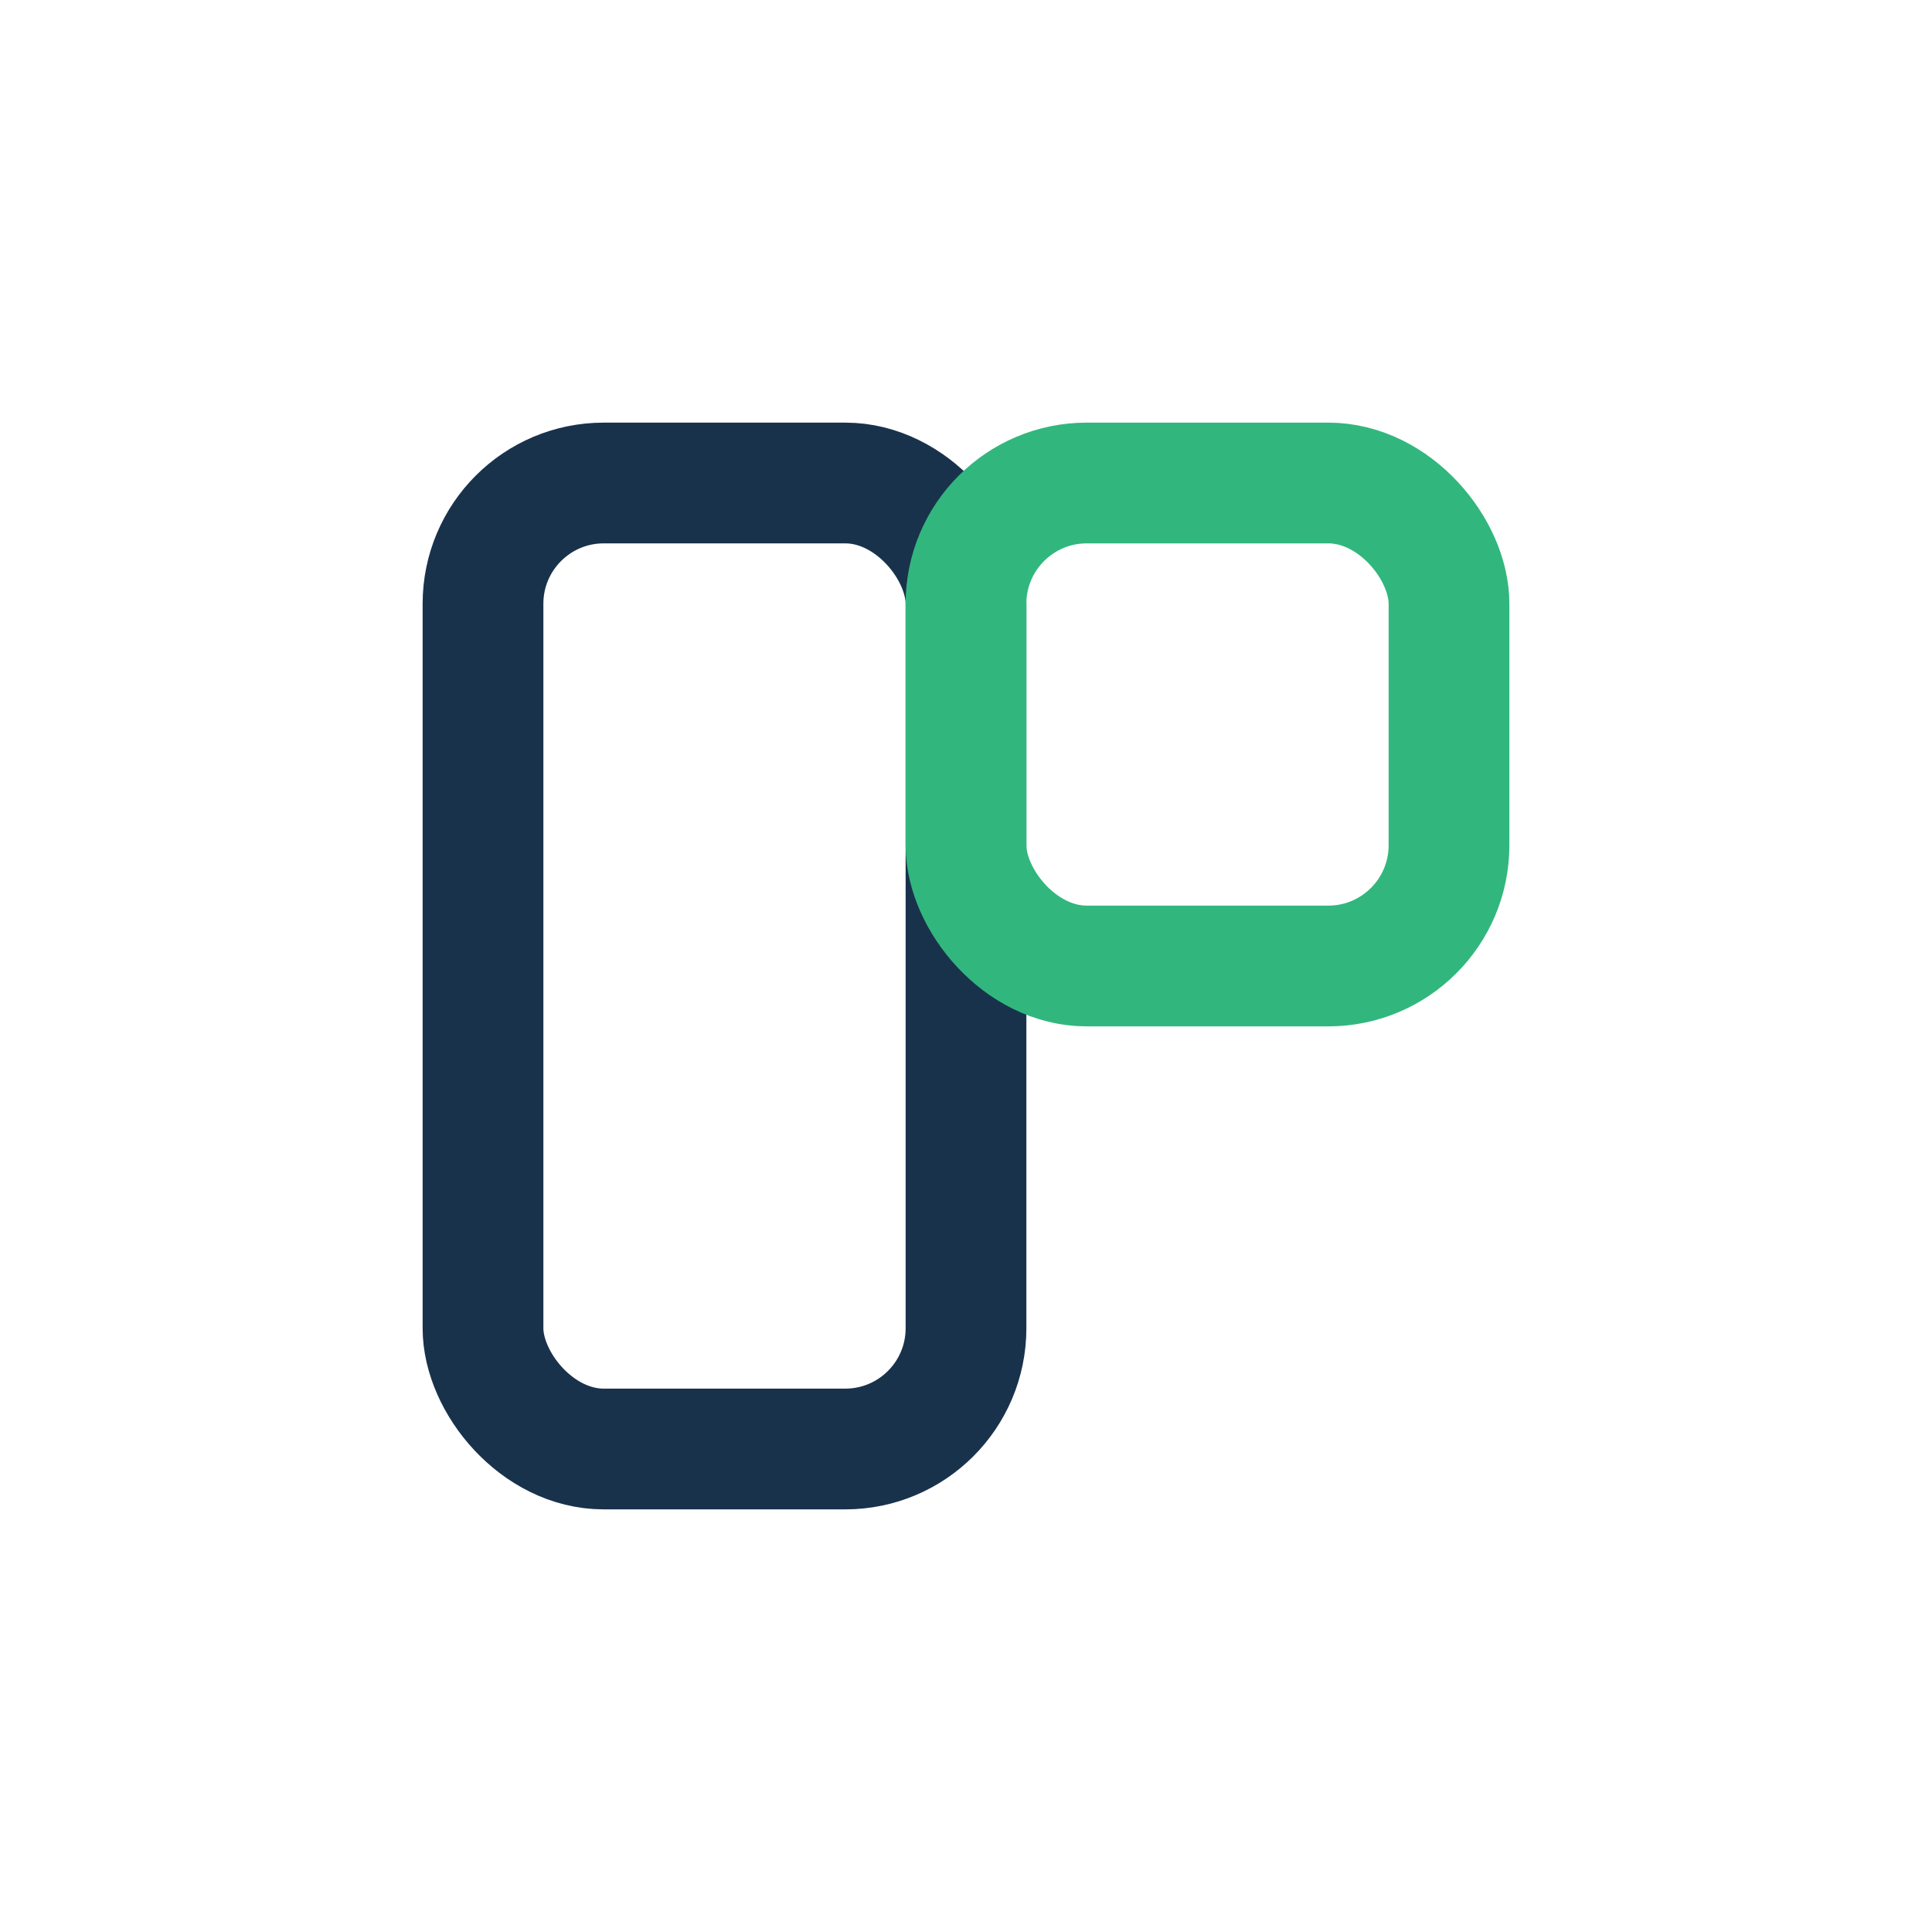
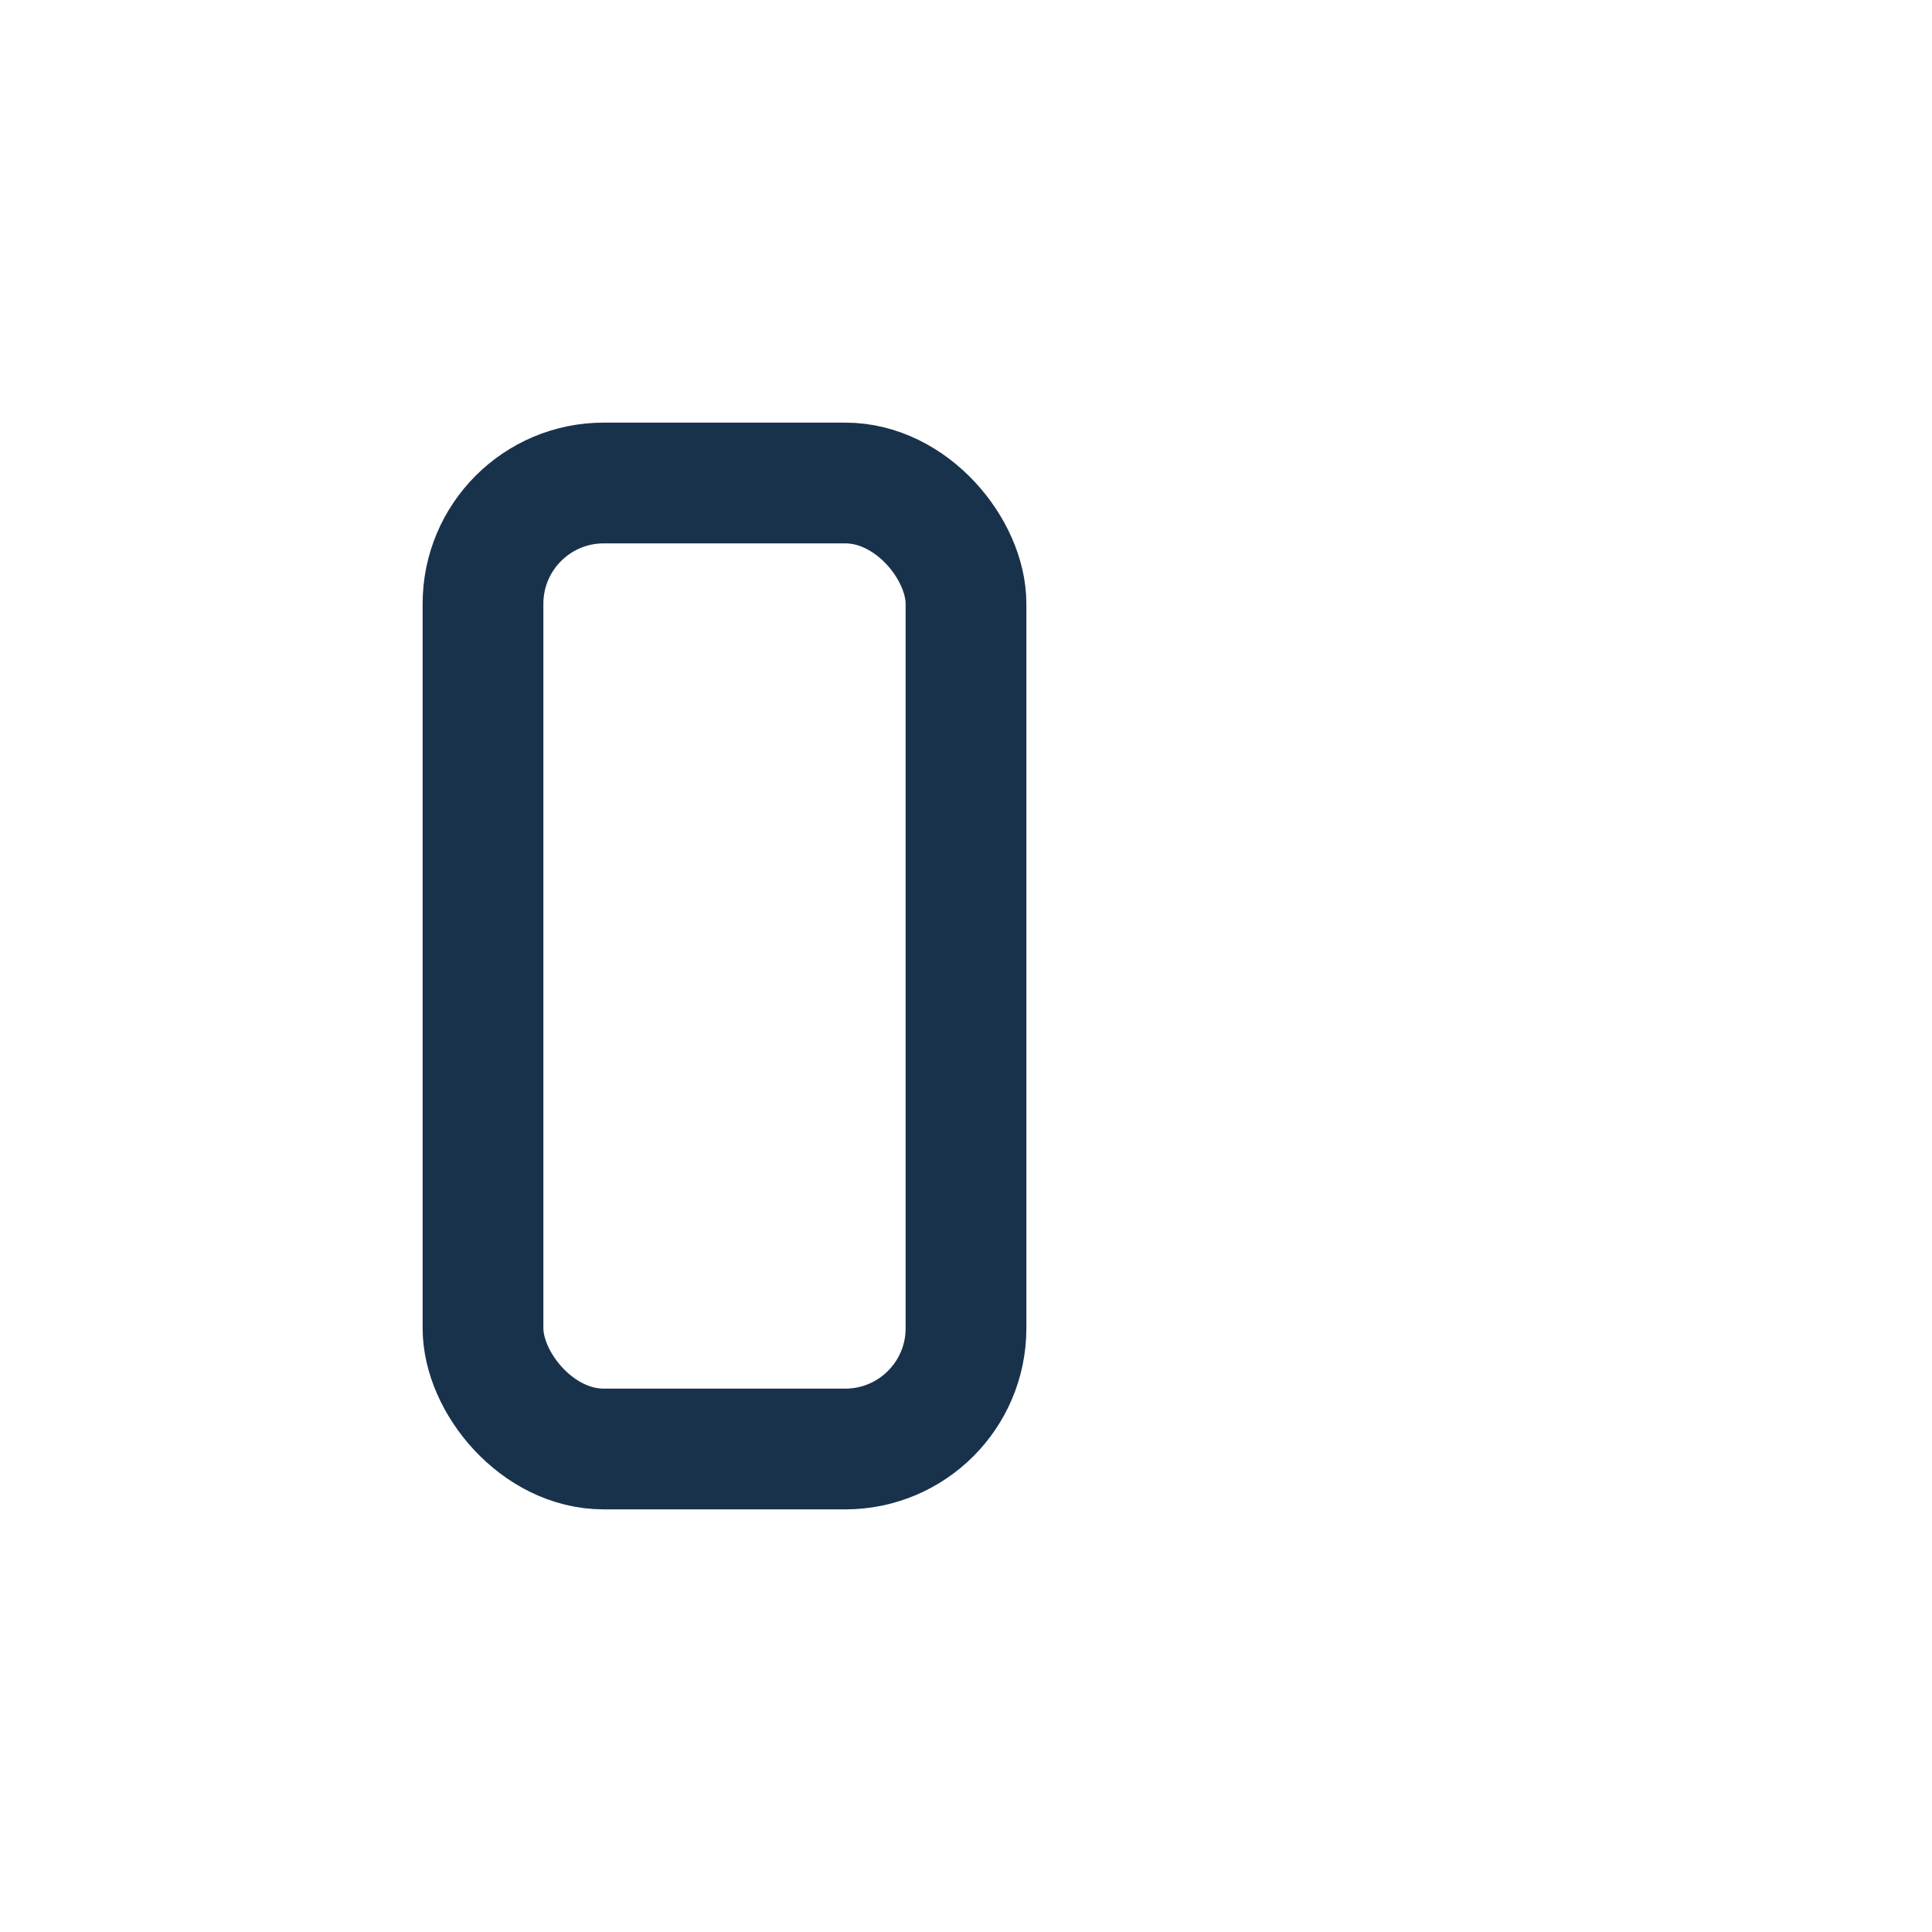
<svg xmlns="http://www.w3.org/2000/svg" width="32" height="32" viewBox="0 0 32 32">
  <rect x="8" y="8" width="8" height="16" rx="2" fill="none" stroke="#19324C" stroke-width="2" />
-   <rect x="16" y="8" width="8" height="8" rx="2" fill="none" stroke="#31B77D" stroke-width="2" />
</svg>